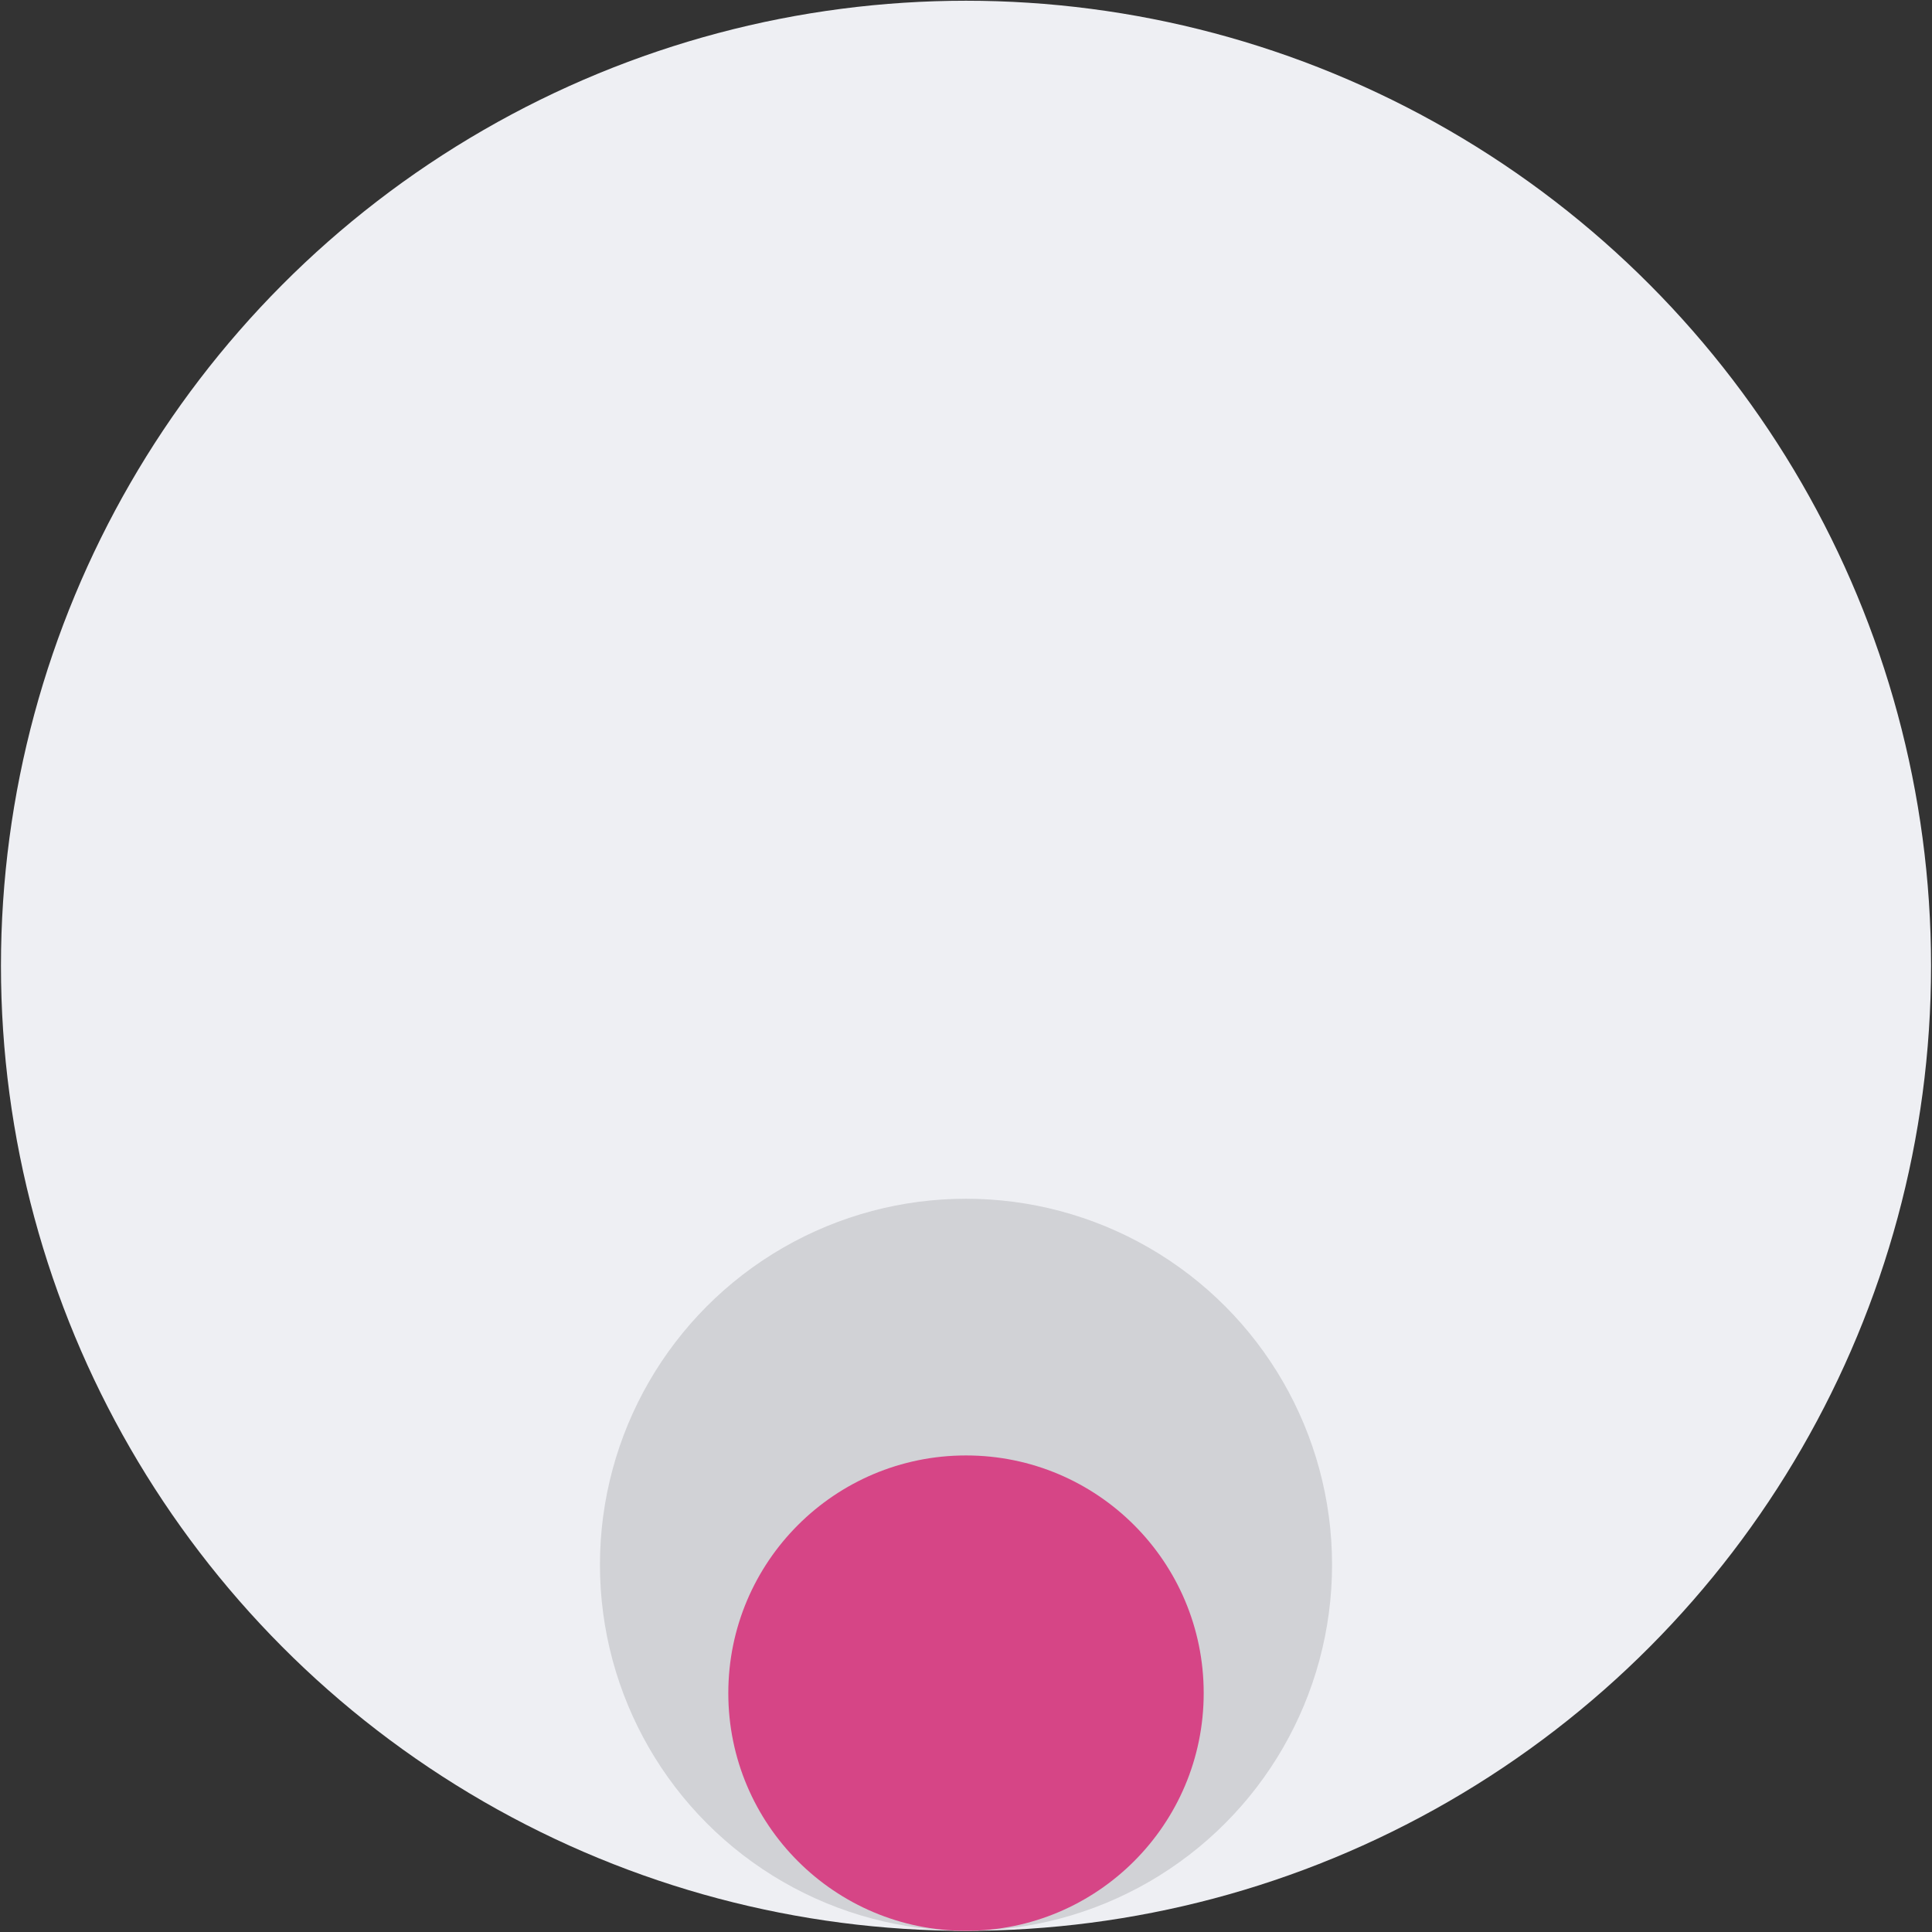
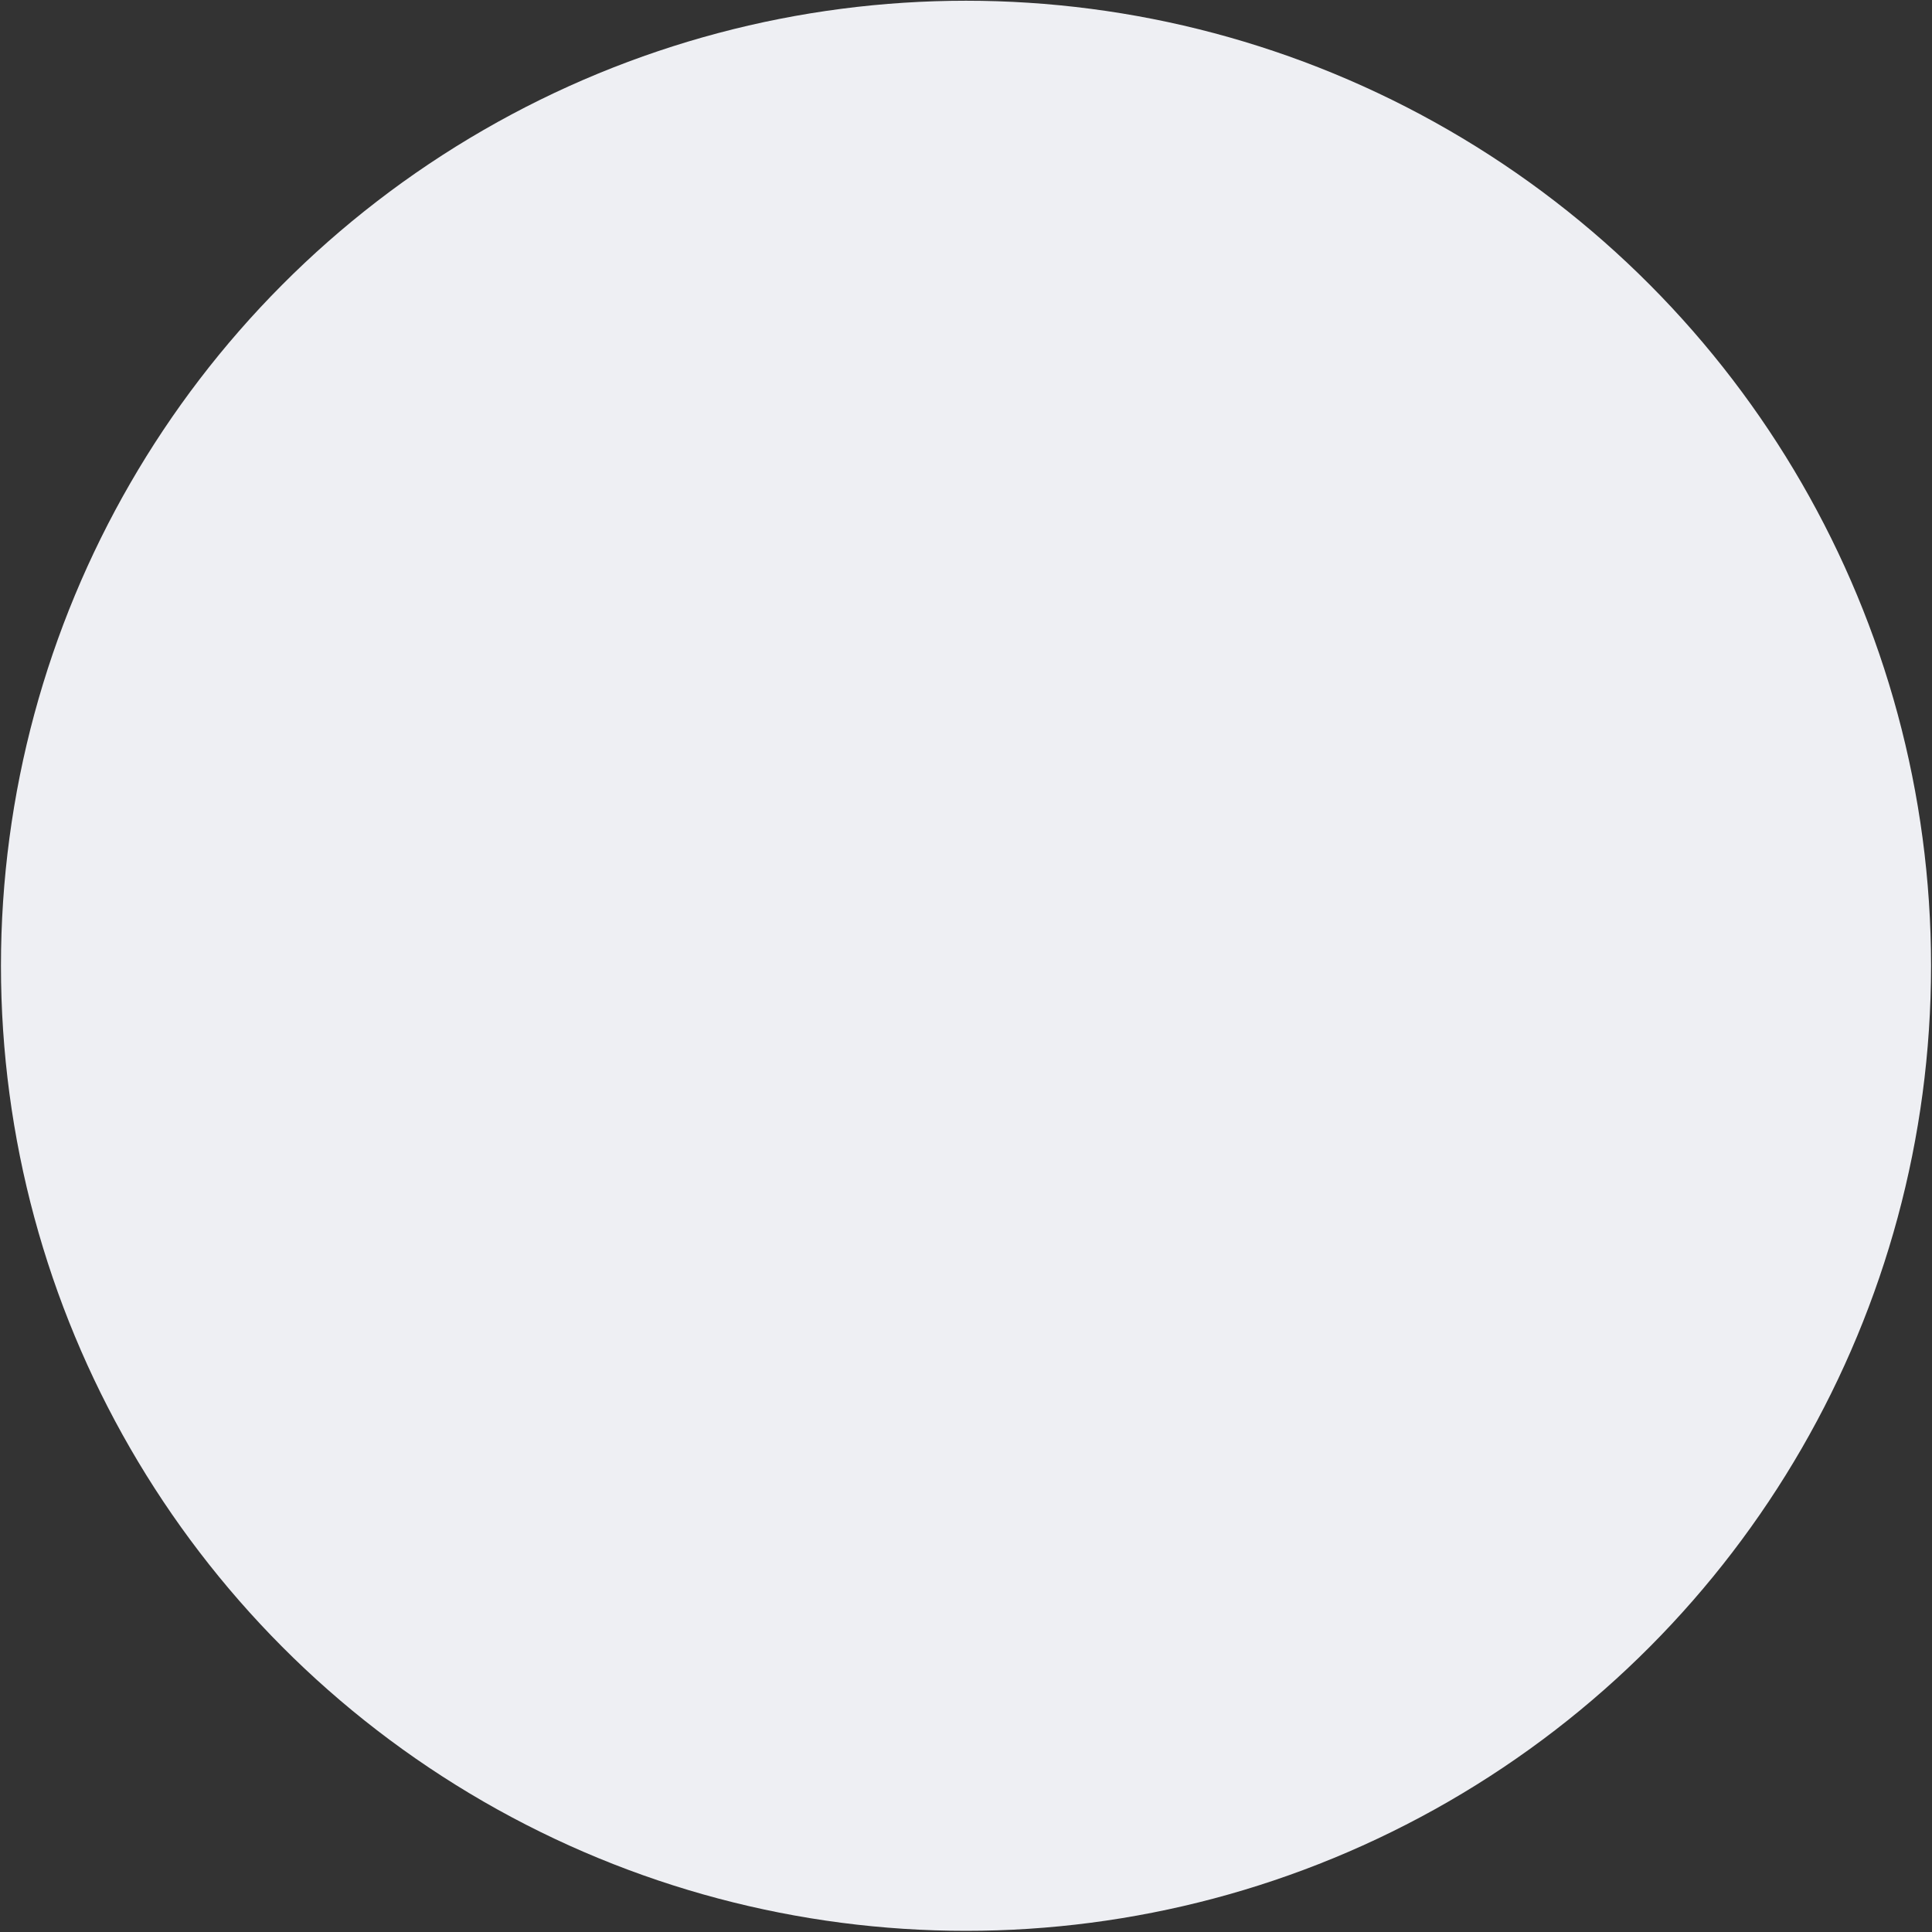
<svg xmlns="http://www.w3.org/2000/svg" width="1016" height="1016" viewBox="0 0 1016 1016" fill="none">
  <rect x="0" y="0" width="1016" height="1016" fill="#333333" stroke="none" />
  <circle cx="508.002" cy="507.889" r="507.5" fill="#EEEFF3" />
-   <circle cx="508.002" cy="822.889" r="192.5" fill="#D1D2D6" />
-   <circle cx="508.002" cy="890.389" r="125" fill="#D64586" />
</svg>